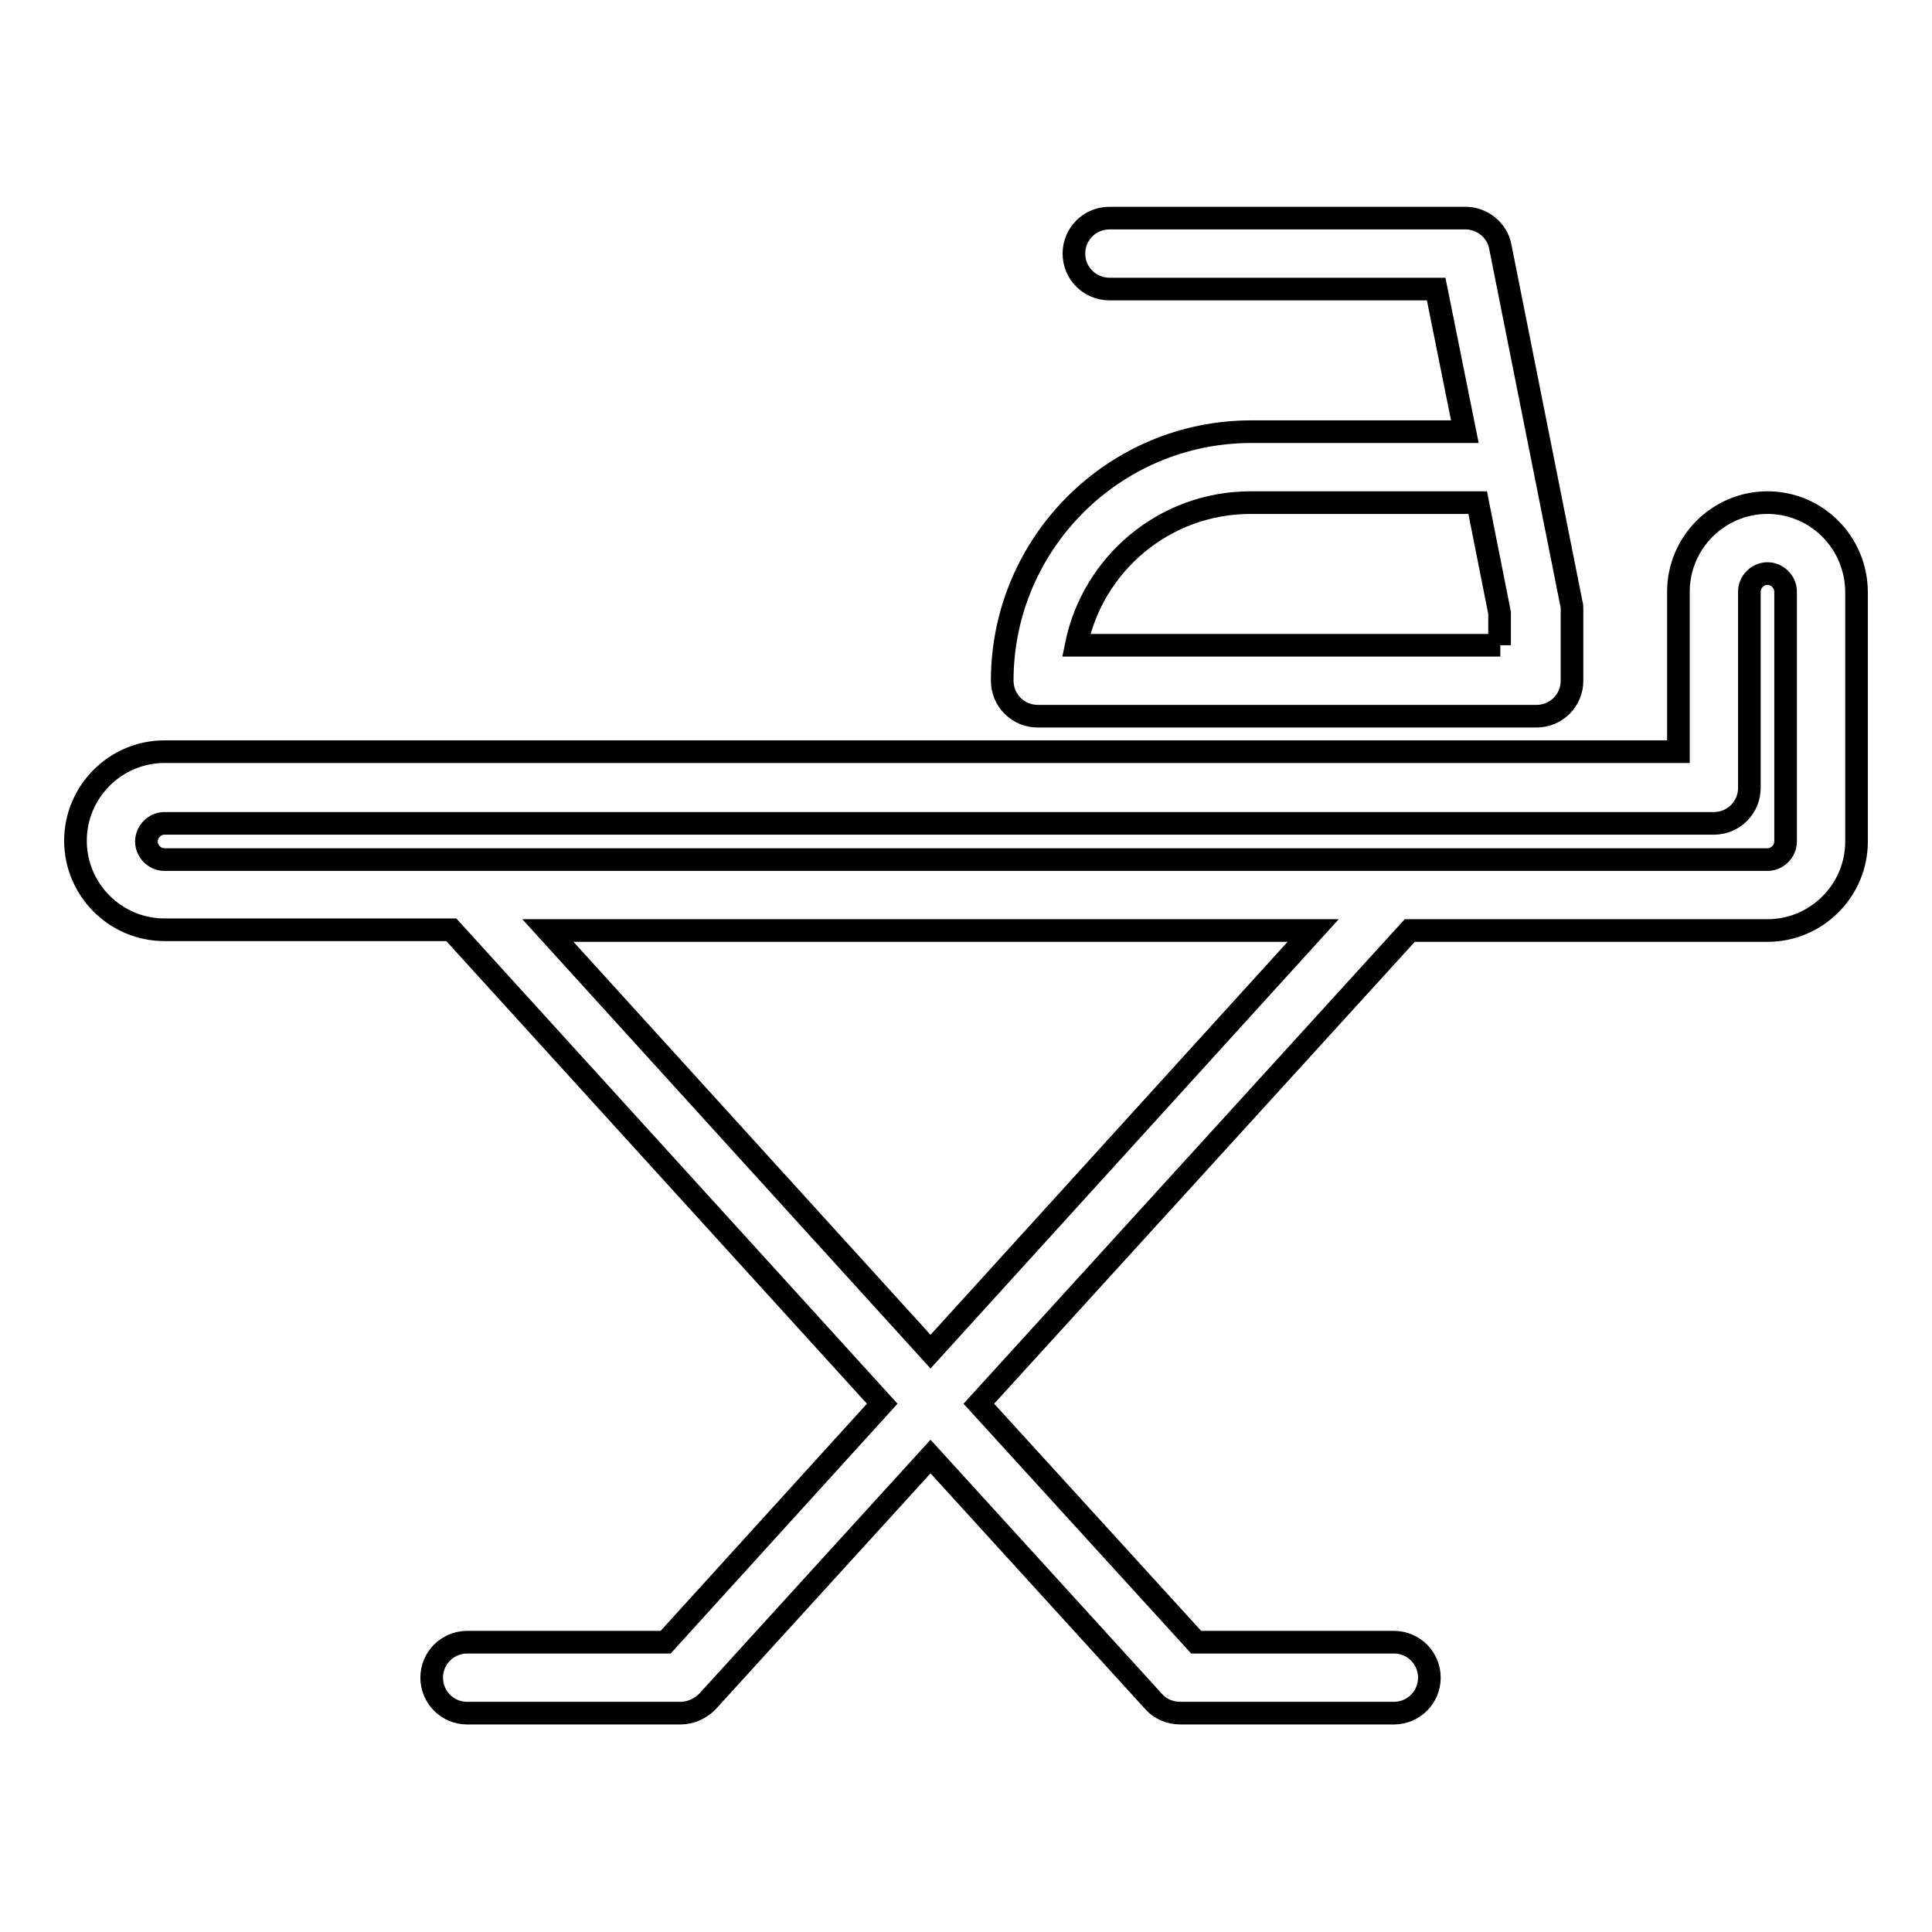
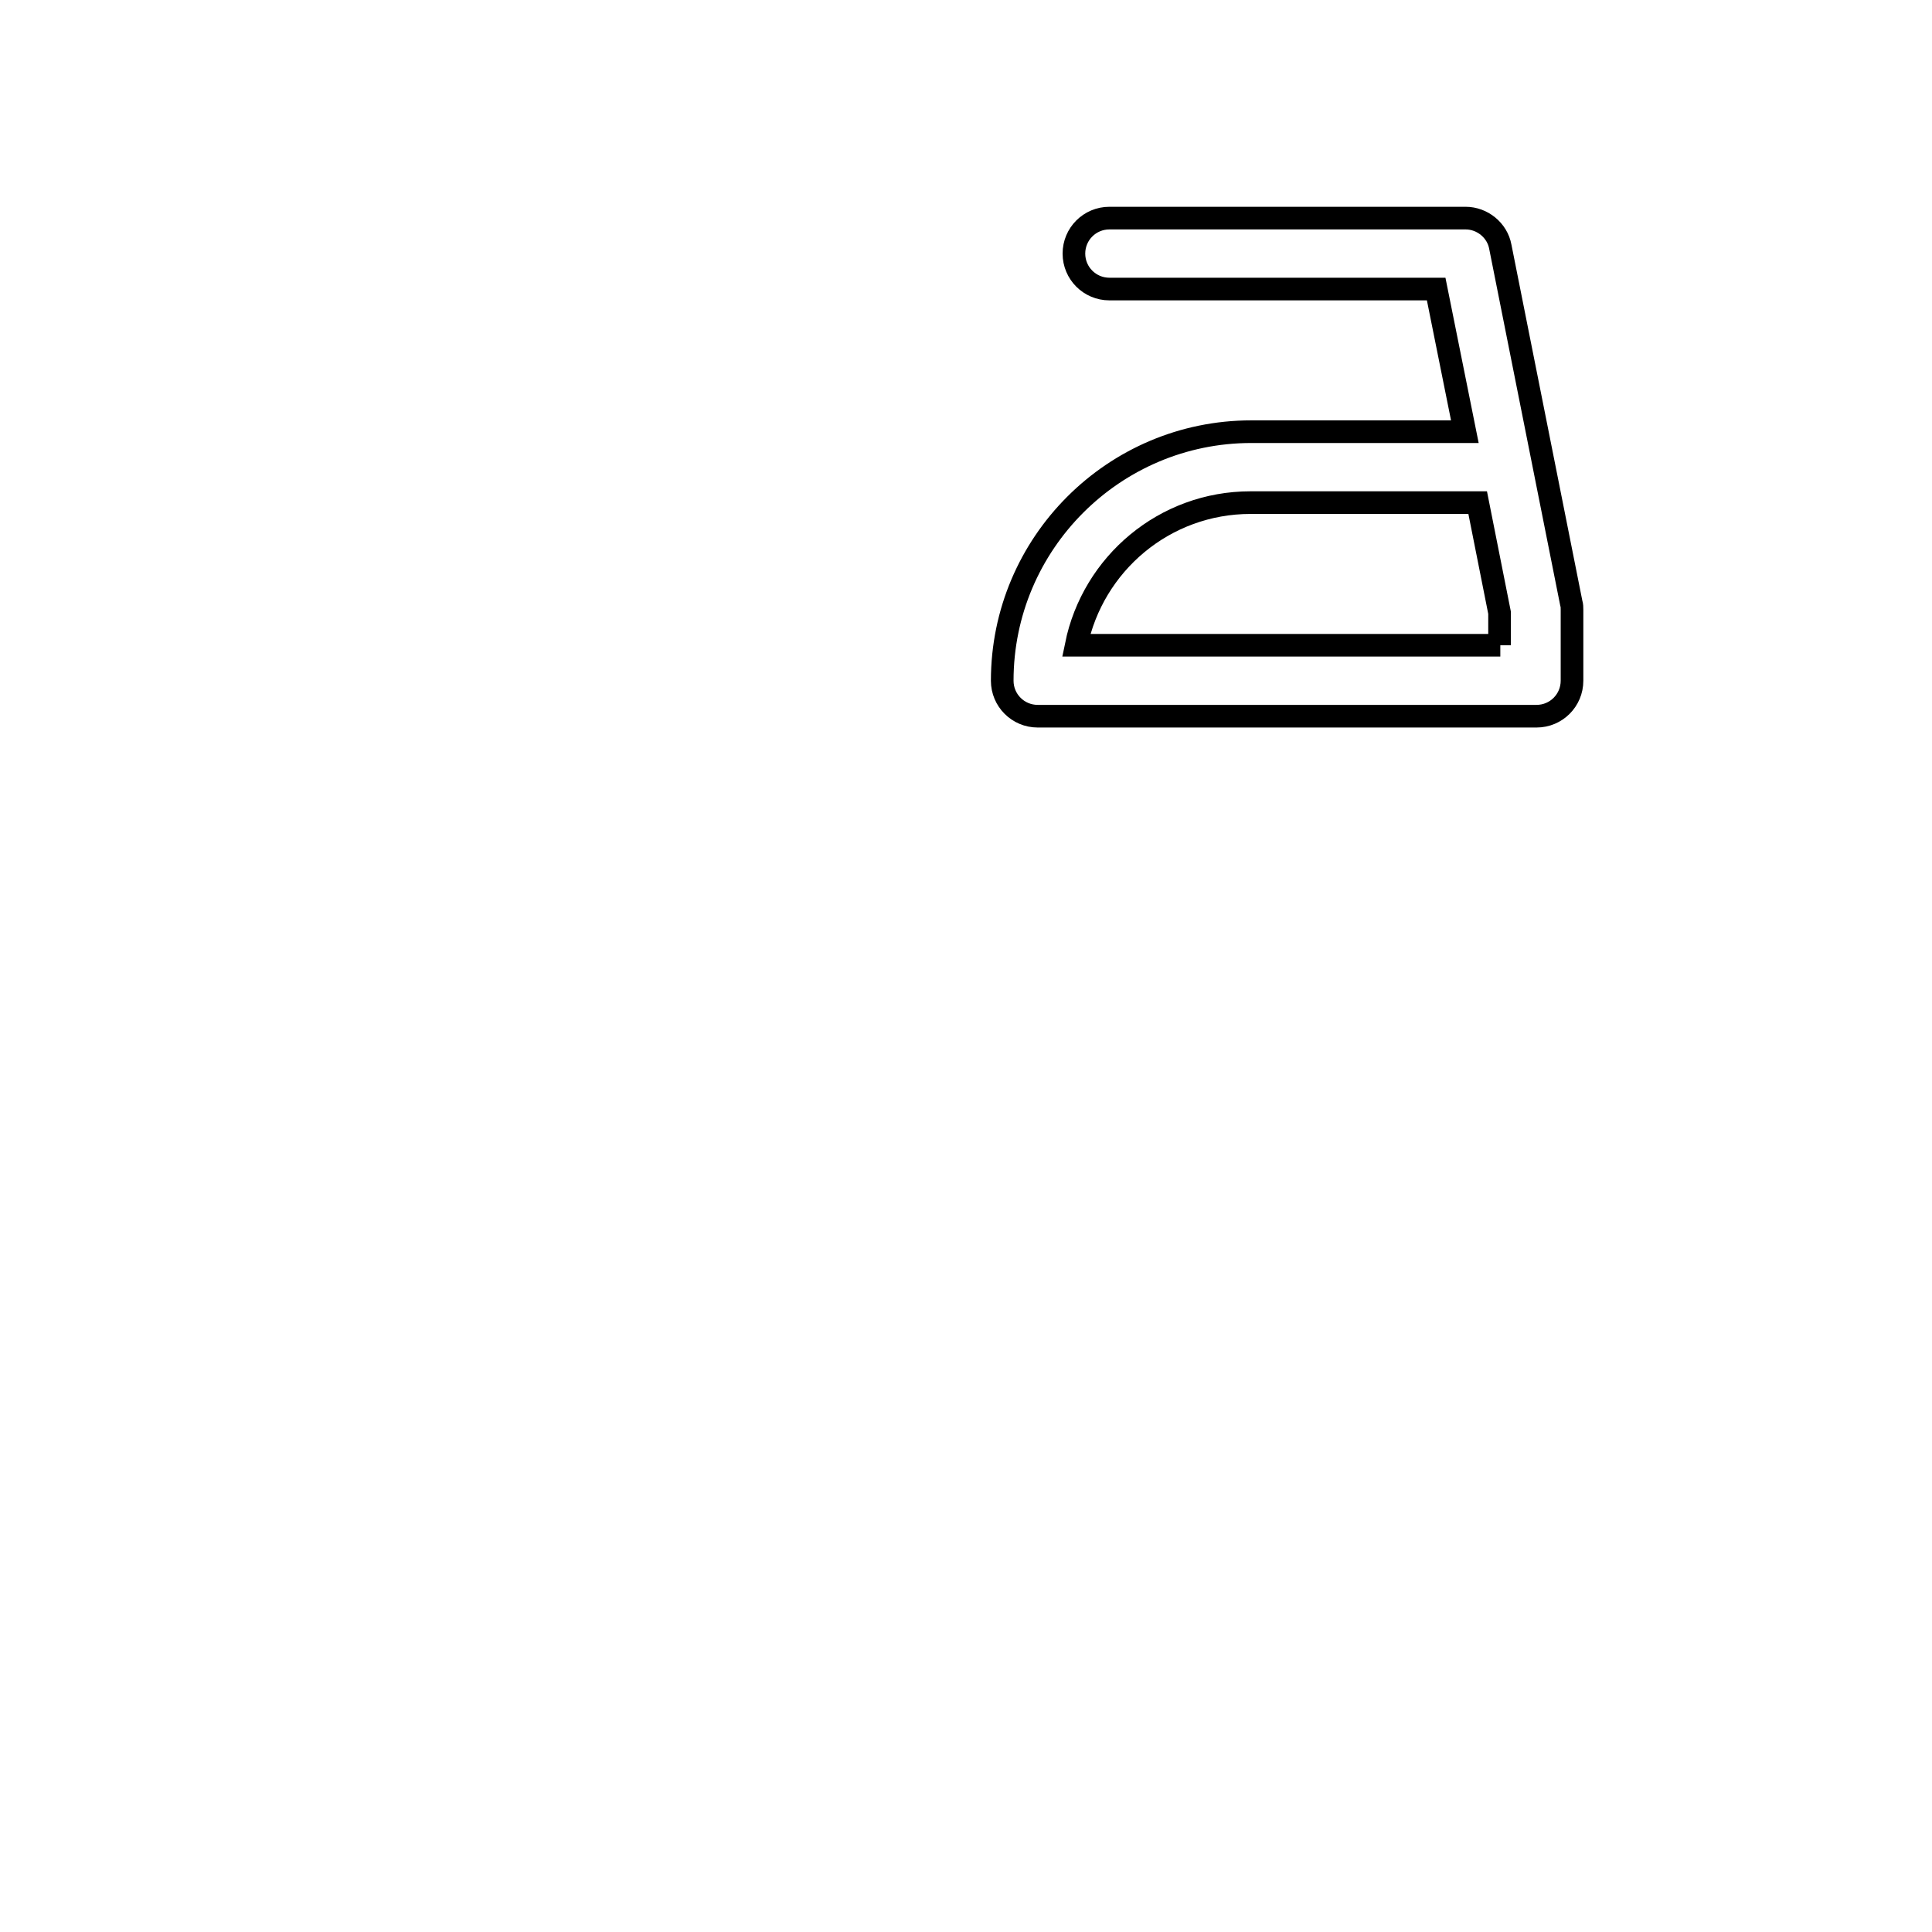
<svg xmlns="http://www.w3.org/2000/svg" version="1.1" x="0px" y="0px" viewBox="0 0 256 256" enable-background="new 0 0 256 256" xml:space="preserve">
  <g>
-     <path stroke-width="3" fill-opacity="0" stroke="#000000" d="M234.2,66.6c-6.5,0-11.8,5.3-11.8,11.8v21.2H21.8c-6.5,0-11.8,5.3-11.8,11.8s5.3,11.8,11.8,11.8h38 l57.1,62.8l-28.7,31.6H61.9c-2.6,0-4.7,2.1-4.7,4.7c0,2.6,2.1,4.7,4.7,4.7h28.3c1.3,0,2.6-0.6,3.5-1.5l29.6-32.5l29.6,32.5 c0.9,1,2.2,1.5,3.5,1.5h28.3c2.6,0,4.7-2.1,4.7-4.7c0-2.6-2.1-4.7-4.7-4.7h-26.2L129.7,186l57.1-62.7h47.4 c6.5,0,11.8-5.3,11.8-11.8v-33C246,71.9,240.7,66.6,234.2,66.6z M123.3,179.1l-50.7-55.8H174L123.3,179.1z M236.6,111.5 c0,1.3-1.1,2.4-2.4,2.4H21.8c-1.3,0-2.4-1.1-2.4-2.4s1.1-2.4,2.4-2.4h205.3c2.6,0,4.7-2.1,4.7-4.7v-26c0-1.3,1.1-2.4,2.4-2.4 c1.3,0,2.4,1.1,2.4,2.4V111.5z" />
    <path stroke-width="3" fill-opacity="0" stroke="#000000" d="M190,57.2h-24.2c-18.2,0-33,14.8-33,33c0,2.6,2.1,4.7,4.7,4.7h66.1c2.6,0,4.7-2.1,4.7-4.7v-9.4 c0-0.3,0-0.6-0.1-0.9l-9.4-47.2c-0.4-2.2-2.4-3.8-4.6-3.8h-47.2c-2.6,0-4.7,2.1-4.7,4.7s2.1,4.7,4.7,4.7h43.3l3.8,18.9H190z  M198.8,85.5h-56.2c2.2-10.8,11.7-18.9,23.1-18.9h30.1l2.9,14.6V85.5z" />
  </g>
</svg>